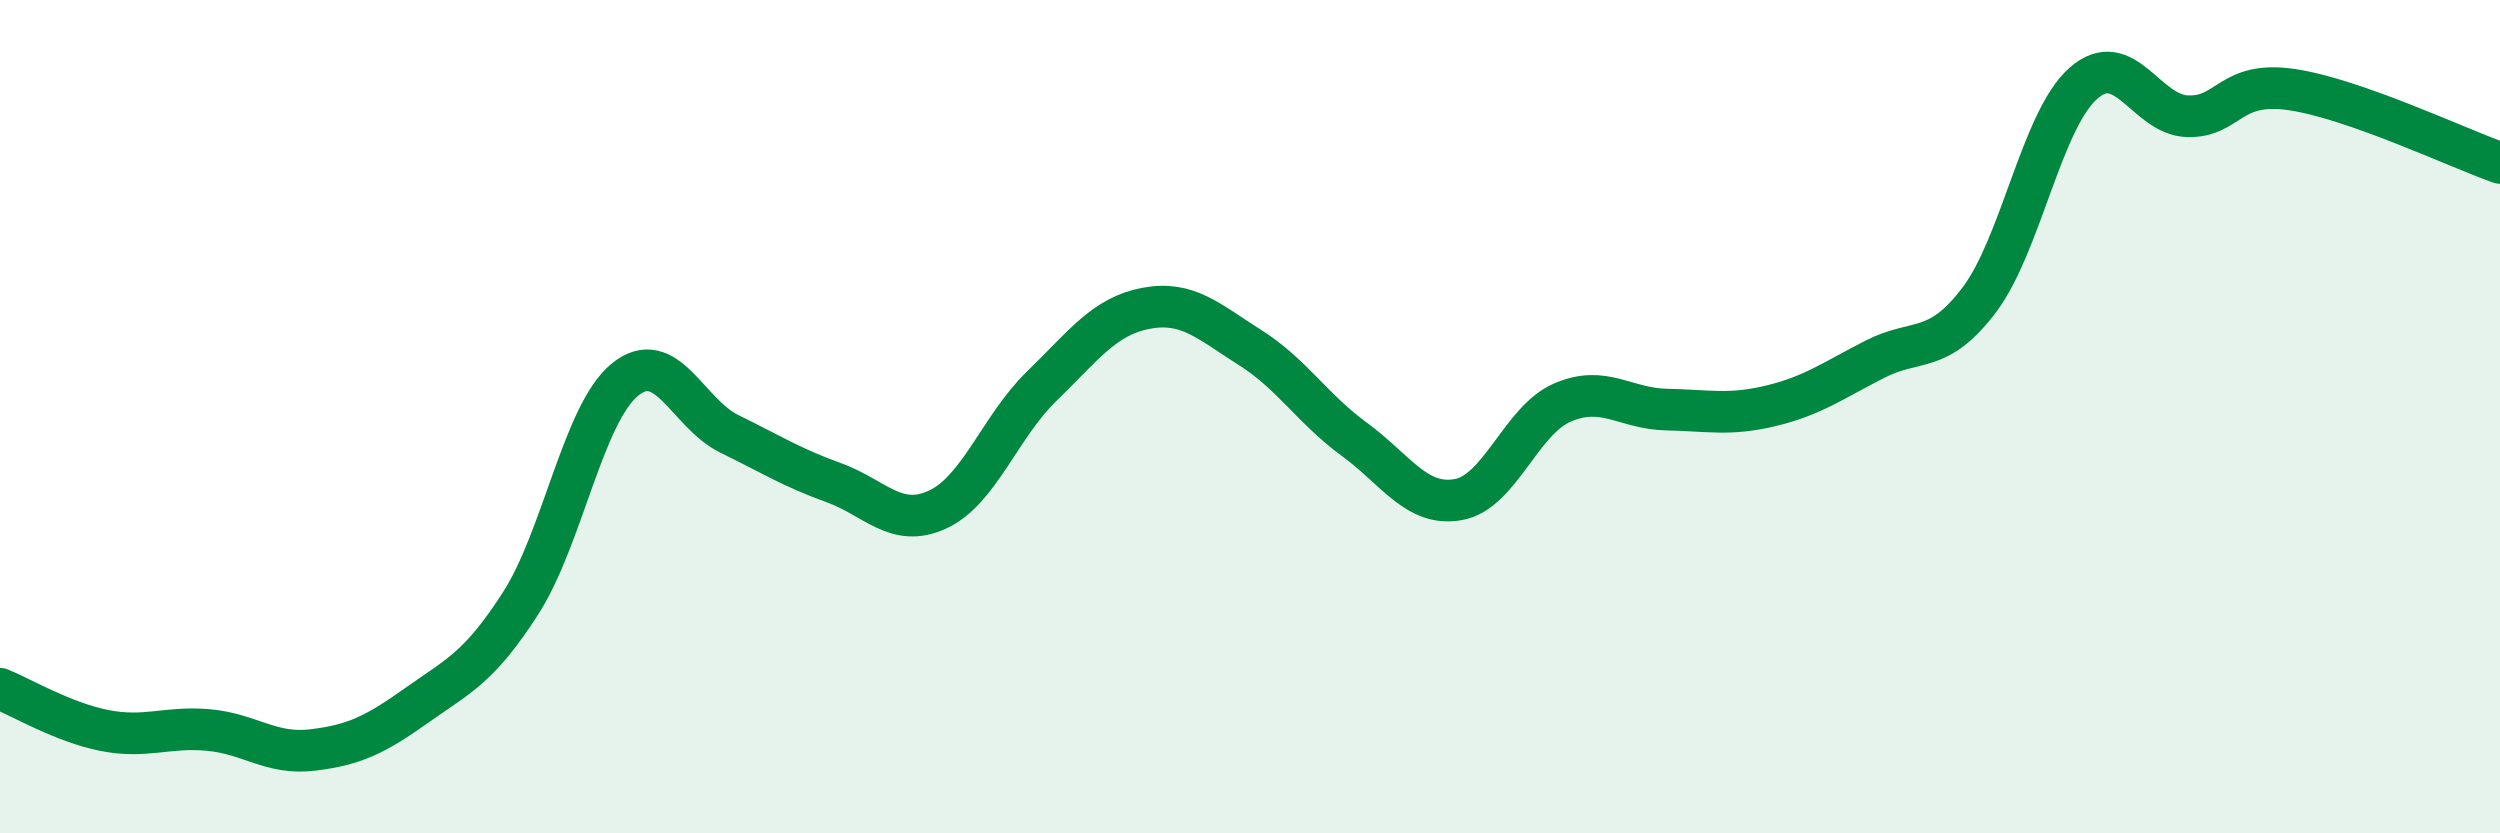
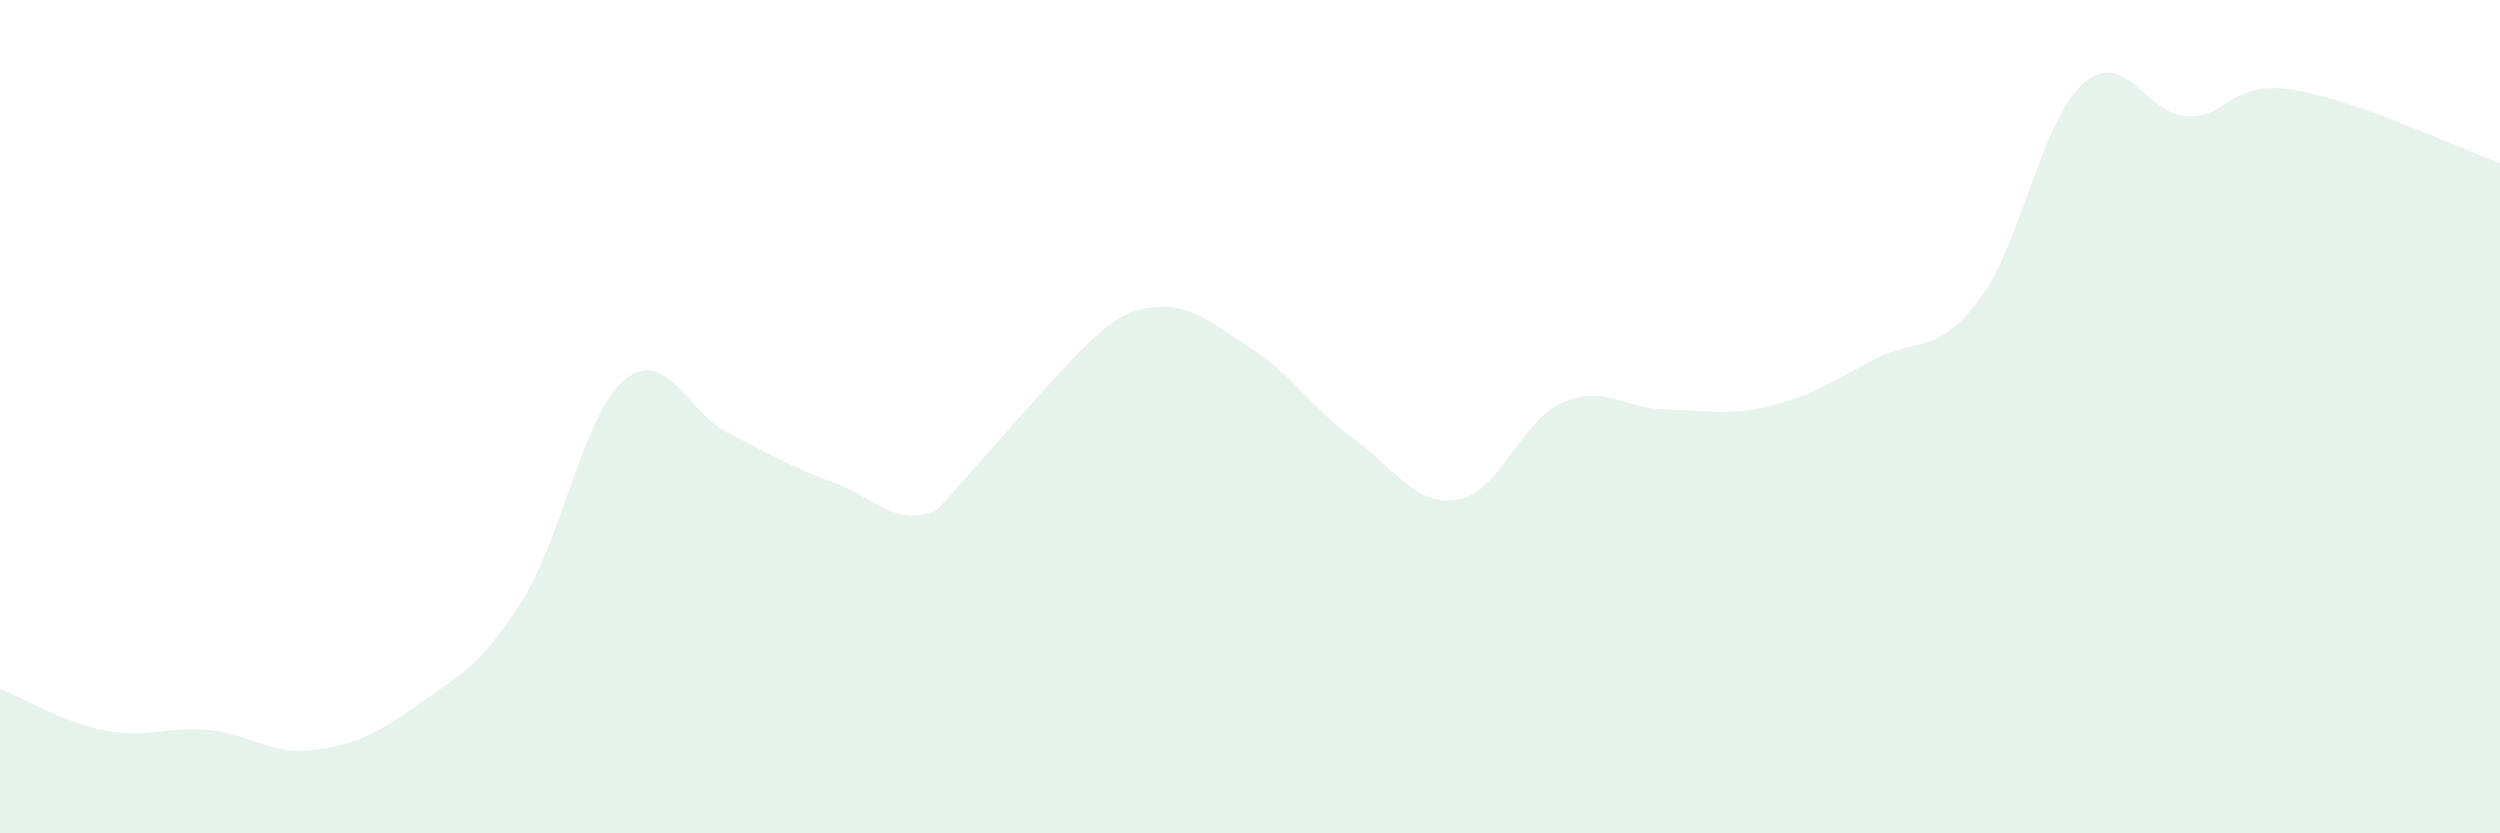
<svg xmlns="http://www.w3.org/2000/svg" width="60" height="20" viewBox="0 0 60 20">
-   <path d="M 0,16.53 C 0.5,16.73 1.5,17.33 2.5,17.53 C 3.5,17.73 4,17.43 5,17.52 C 6,17.61 6.5,18.12 7.5,18 C 8.5,17.88 9,17.64 10,16.93 C 11,16.22 11.5,16.03 12.5,14.47 C 13.5,12.91 14,9.92 15,9.11 C 16,8.3 16.5,9.92 17.5,10.41 C 18.5,10.9 19,11.22 20,11.58 C 21,11.94 21.5,12.69 22.5,12.23 C 23.5,11.77 24,10.24 25,9.27 C 26,8.3 26.5,7.59 27.5,7.4 C 28.5,7.21 29,7.71 30,8.34 C 31,8.97 31.5,9.81 32.5,10.54 C 33.5,11.27 34,12.17 35,11.99 C 36,11.81 36.5,10.09 37.5,9.66 C 38.5,9.23 39,9.81 40,9.83 C 41,9.85 41.5,9.98 42.5,9.74 C 43.5,9.5 44,9.13 45,8.62 C 46,8.11 46.5,8.52 47.5,7.2 C 48.5,5.88 49,2.88 50,2 C 51,1.12 51.5,2.76 52.5,2.79 C 53.5,2.82 53.5,1.93 55,2.15 C 56.5,2.37 59,3.56 60,3.91L60 20L0 20Z" fill="#008740" opacity="0.1" stroke-linecap="round" stroke-linejoin="round" />
-   <path d="M 0,16.53 C 0.5,16.73 1.5,17.33 2.5,17.53 C 3.5,17.73 4,17.43 5,17.52 C 6,17.61 6.5,18.12 7.5,18 C 8.5,17.88 9,17.64 10,16.93 C 11,16.22 11.5,16.03 12.5,14.47 C 13.5,12.91 14,9.92 15,9.11 C 16,8.3 16.5,9.92 17.5,10.41 C 18.5,10.9 19,11.22 20,11.58 C 21,11.94 21.5,12.69 22.5,12.23 C 23.5,11.77 24,10.24 25,9.27 C 26,8.3 26.5,7.59 27.5,7.4 C 28.5,7.21 29,7.71 30,8.34 C 31,8.97 31.5,9.81 32.5,10.54 C 33.5,11.27 34,12.17 35,11.99 C 36,11.81 36.5,10.09 37.5,9.66 C 38.5,9.23 39,9.81 40,9.83 C 41,9.85 41.5,9.98 42.5,9.74 C 43.5,9.5 44,9.13 45,8.62 C 46,8.11 46.5,8.52 47.5,7.2 C 48.5,5.88 49,2.88 50,2 C 51,1.12 51.5,2.76 52.5,2.79 C 53.5,2.82 53.5,1.93 55,2.15 C 56.5,2.37 59,3.56 60,3.91" stroke="#008740" stroke-width="1" fill="none" stroke-linecap="round" stroke-linejoin="round" />
+   <path d="M 0,16.53 C 0.5,16.73 1.5,17.33 2.5,17.53 C 3.5,17.73 4,17.43 5,17.52 C 6,17.61 6.5,18.12 7.5,18 C 8.5,17.88 9,17.64 10,16.93 C 11,16.22 11.5,16.03 12.5,14.47 C 13.5,12.91 14,9.92 15,9.11 C 16,8.3 16.5,9.92 17.5,10.41 C 18.5,10.9 19,11.22 20,11.58 C 21,11.94 21.5,12.69 22.5,12.23 C 26,8.3 26.5,7.59 27.5,7.4 C 28.5,7.21 29,7.71 30,8.34 C 31,8.97 31.5,9.81 32.5,10.54 C 33.5,11.27 34,12.17 35,11.99 C 36,11.81 36.5,10.09 37.5,9.66 C 38.5,9.23 39,9.81 40,9.83 C 41,9.85 41.5,9.98 42.5,9.74 C 43.5,9.5 44,9.13 45,8.62 C 46,8.11 46.5,8.52 47.5,7.2 C 48.5,5.88 49,2.88 50,2 C 51,1.12 51.5,2.76 52.5,2.79 C 53.5,2.82 53.5,1.93 55,2.15 C 56.5,2.37 59,3.56 60,3.91L60 20L0 20Z" fill="#008740" opacity="0.1" stroke-linecap="round" stroke-linejoin="round" />
</svg>